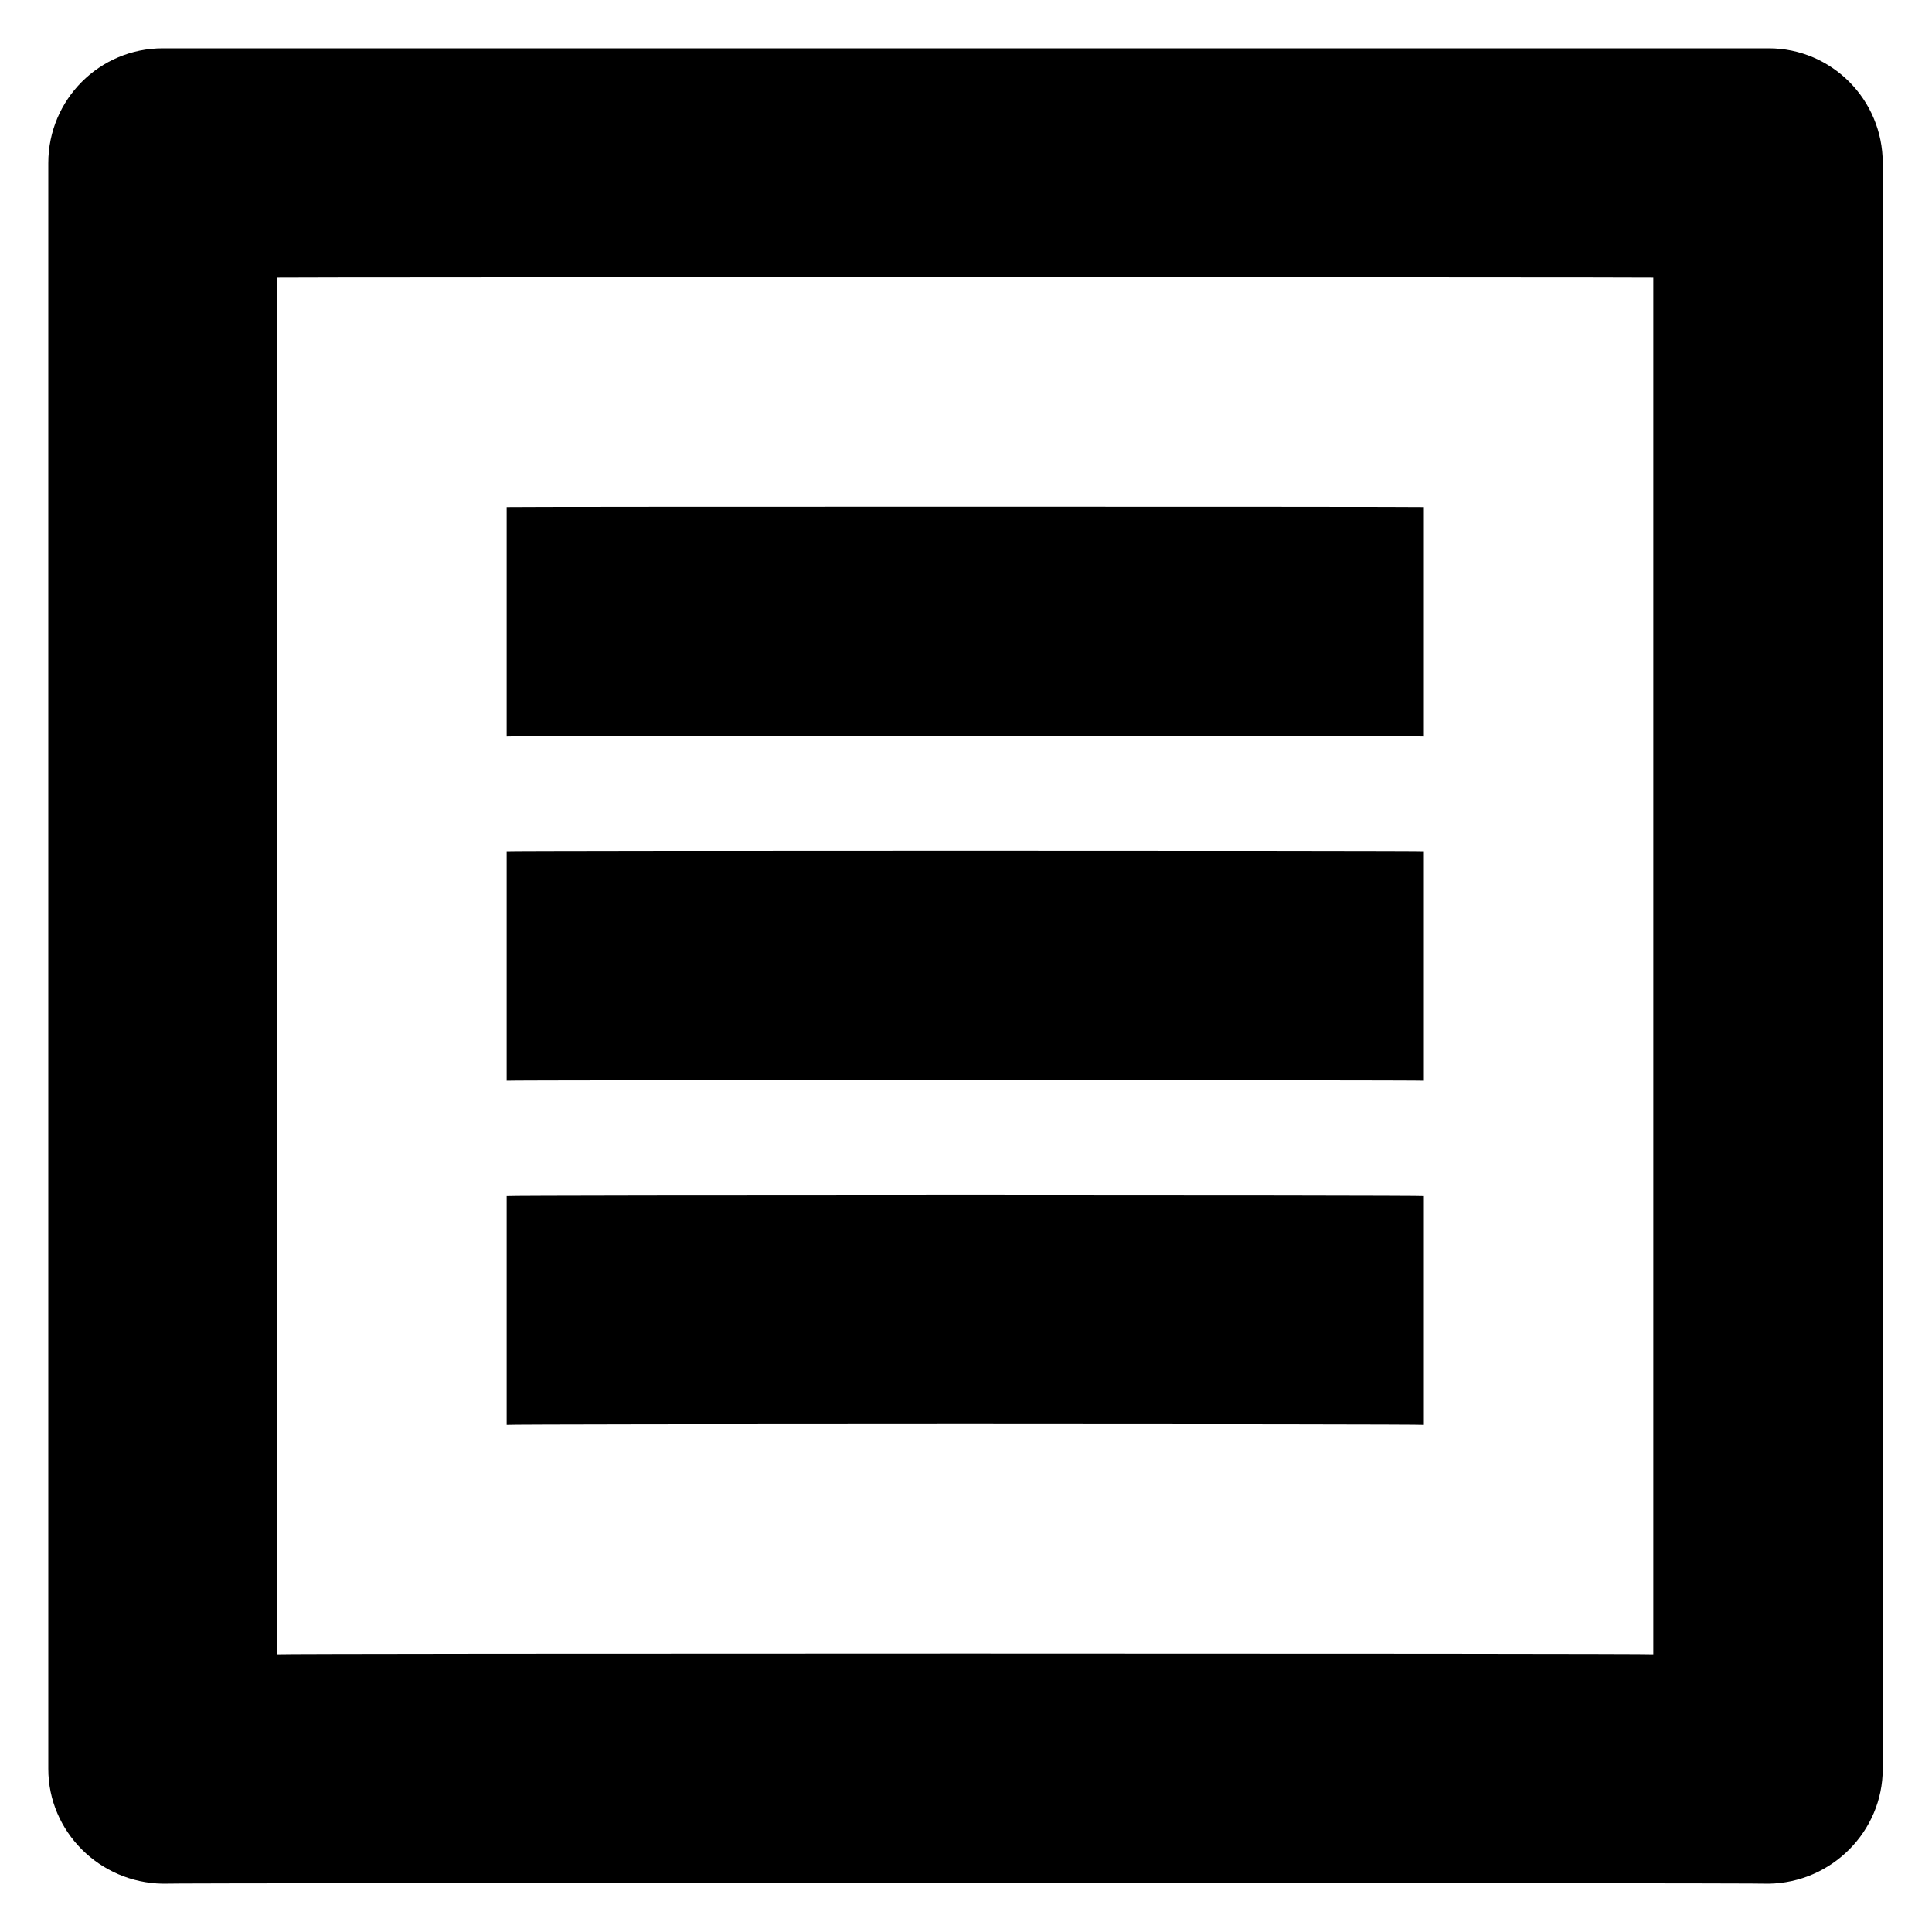
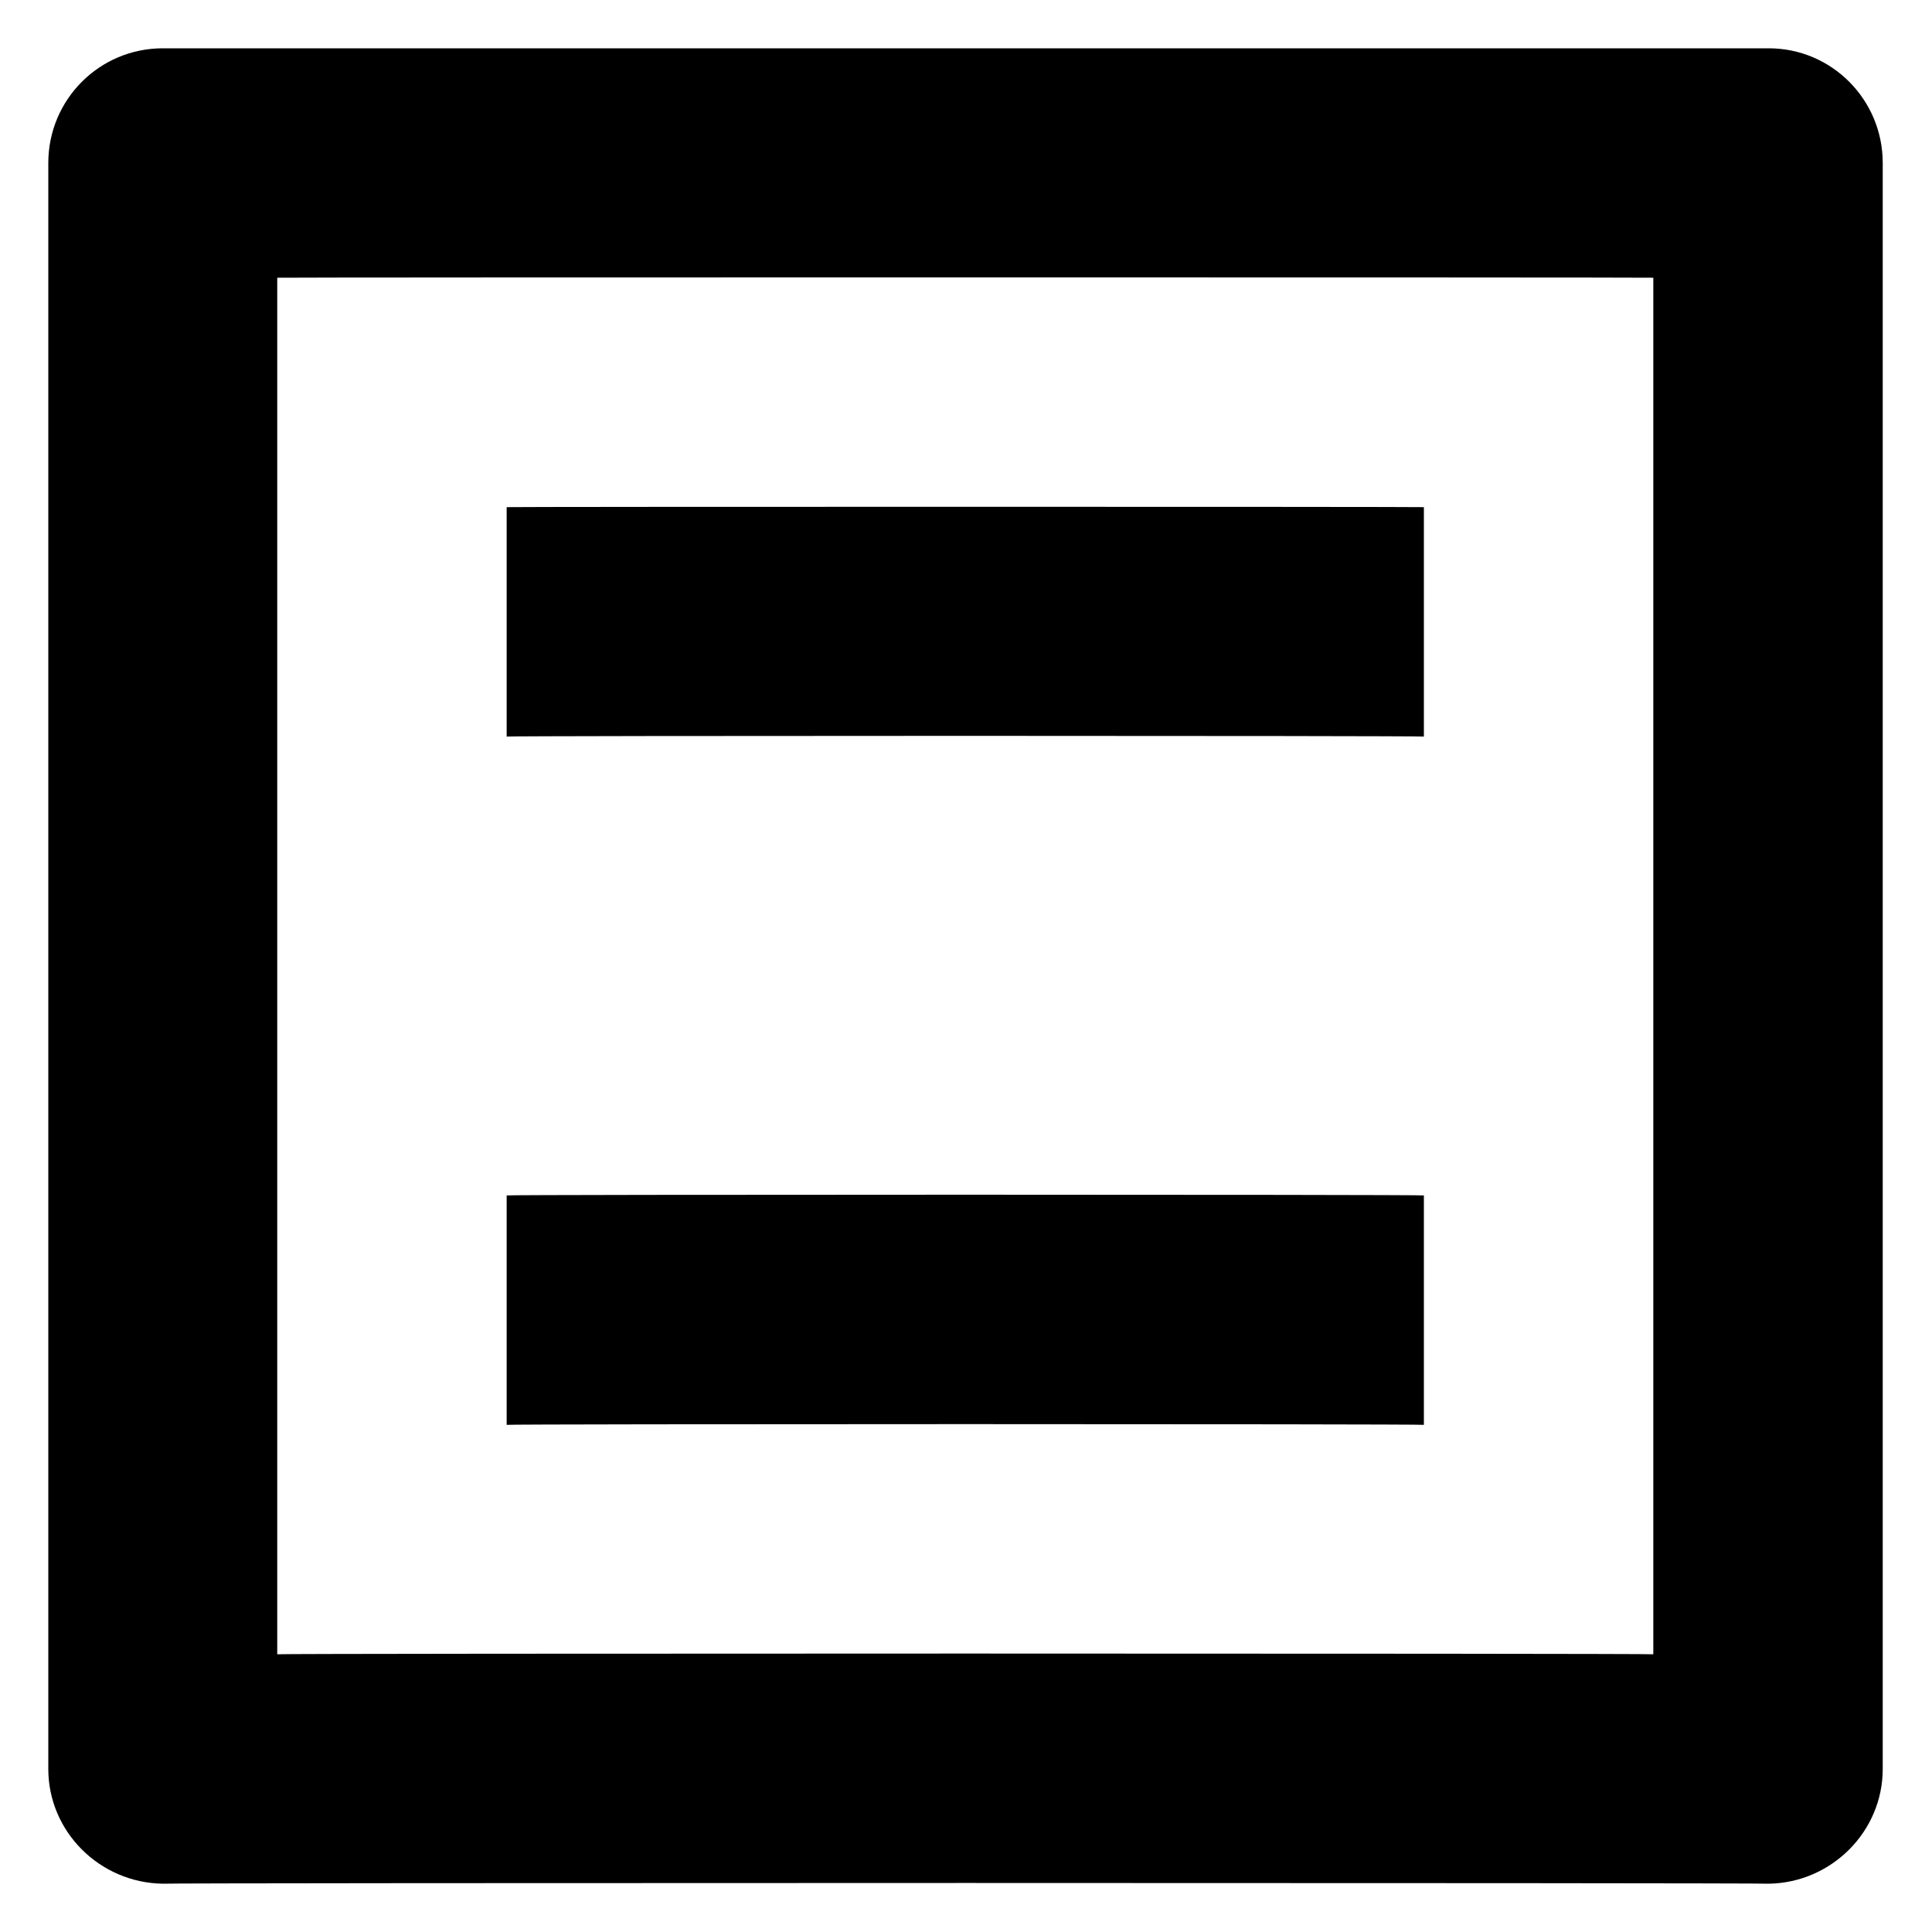
<svg xmlns="http://www.w3.org/2000/svg" version="1.1" width="100%" height="100%" id="svgWorkerArea" viewBox="0 0 400 400" style="background: white;">
  <defs id="defsdoc">
    <pattern id="patternBool" x="0" y="0" width="10" height="10" patternUnits="userSpaceOnUse" patternTransform="rotate(35)">
      <circle cx="5" cy="5" r="4" style="stroke: none;fill: #ff000070;" />
    </pattern>
  </defs>
  <g id="fileImp-73386575" class="cosito">
    <path id="Rectangle_56" fill="#000000" class="grouped" d="M104.9 247.5C104.9 247.3 294.8 247.3 294.8 247.5 294.8 247.3 294.8 294.8 294.8 295 294.8 294.8 104.9 294.8 104.9 295 104.9 294.8 104.9 247.3 104.9 247.5 104.9 247.3 104.9 247.3 104.9 247.5" />
-     <path id="Rectangle_57" fill="#000000" class="grouped" d="M104.9 176.25C104.9 176.1 294.8 176.1 294.8 176.25 294.8 176.1 294.8 223.6 294.8 223.75 294.8 223.6 104.9 223.6 104.9 223.75 104.9 223.6 104.9 176.1 104.9 176.25 104.9 176.1 104.9 176.1 104.9 176.25" />
    <path id="Path_58" fill="#000000" class="grouped" d="M366.2 10C366.2 10 33.7 10 33.7 10 20.6 10 10 20.6 10 33.75 10 33.7 10 366.2 10 366.25 10 379.2 20.6 389.8 33.7 390 33.7 389.8 366.2 389.8 366.2 390 379.2 389.8 389.8 379.2 389.8 366.25 389.8 366.2 389.8 33.7 389.8 33.75 389.8 20.6 379.2 10 366.2 10 366.2 10 366.2 10 366.2 10M342.3 342.5C342.3 342.3 57.4 342.3 57.4 342.5 57.4 342.3 57.4 57.4 57.4 57.5 57.4 57.4 342.3 57.4 342.3 57.5 342.3 57.4 342.3 342.3 342.3 342.5" />
    <path id="Rectangle_58" fill="#000000" class="grouped" d="M104.9 105C104.9 104.9 294.8 104.9 294.8 105 294.8 104.9 294.8 152.3 294.8 152.5 294.8 152.3 104.9 152.3 104.9 152.5 104.9 152.3 104.9 104.9 104.9 105 104.9 104.9 104.9 104.9 104.9 105" />
  </g>
</svg>